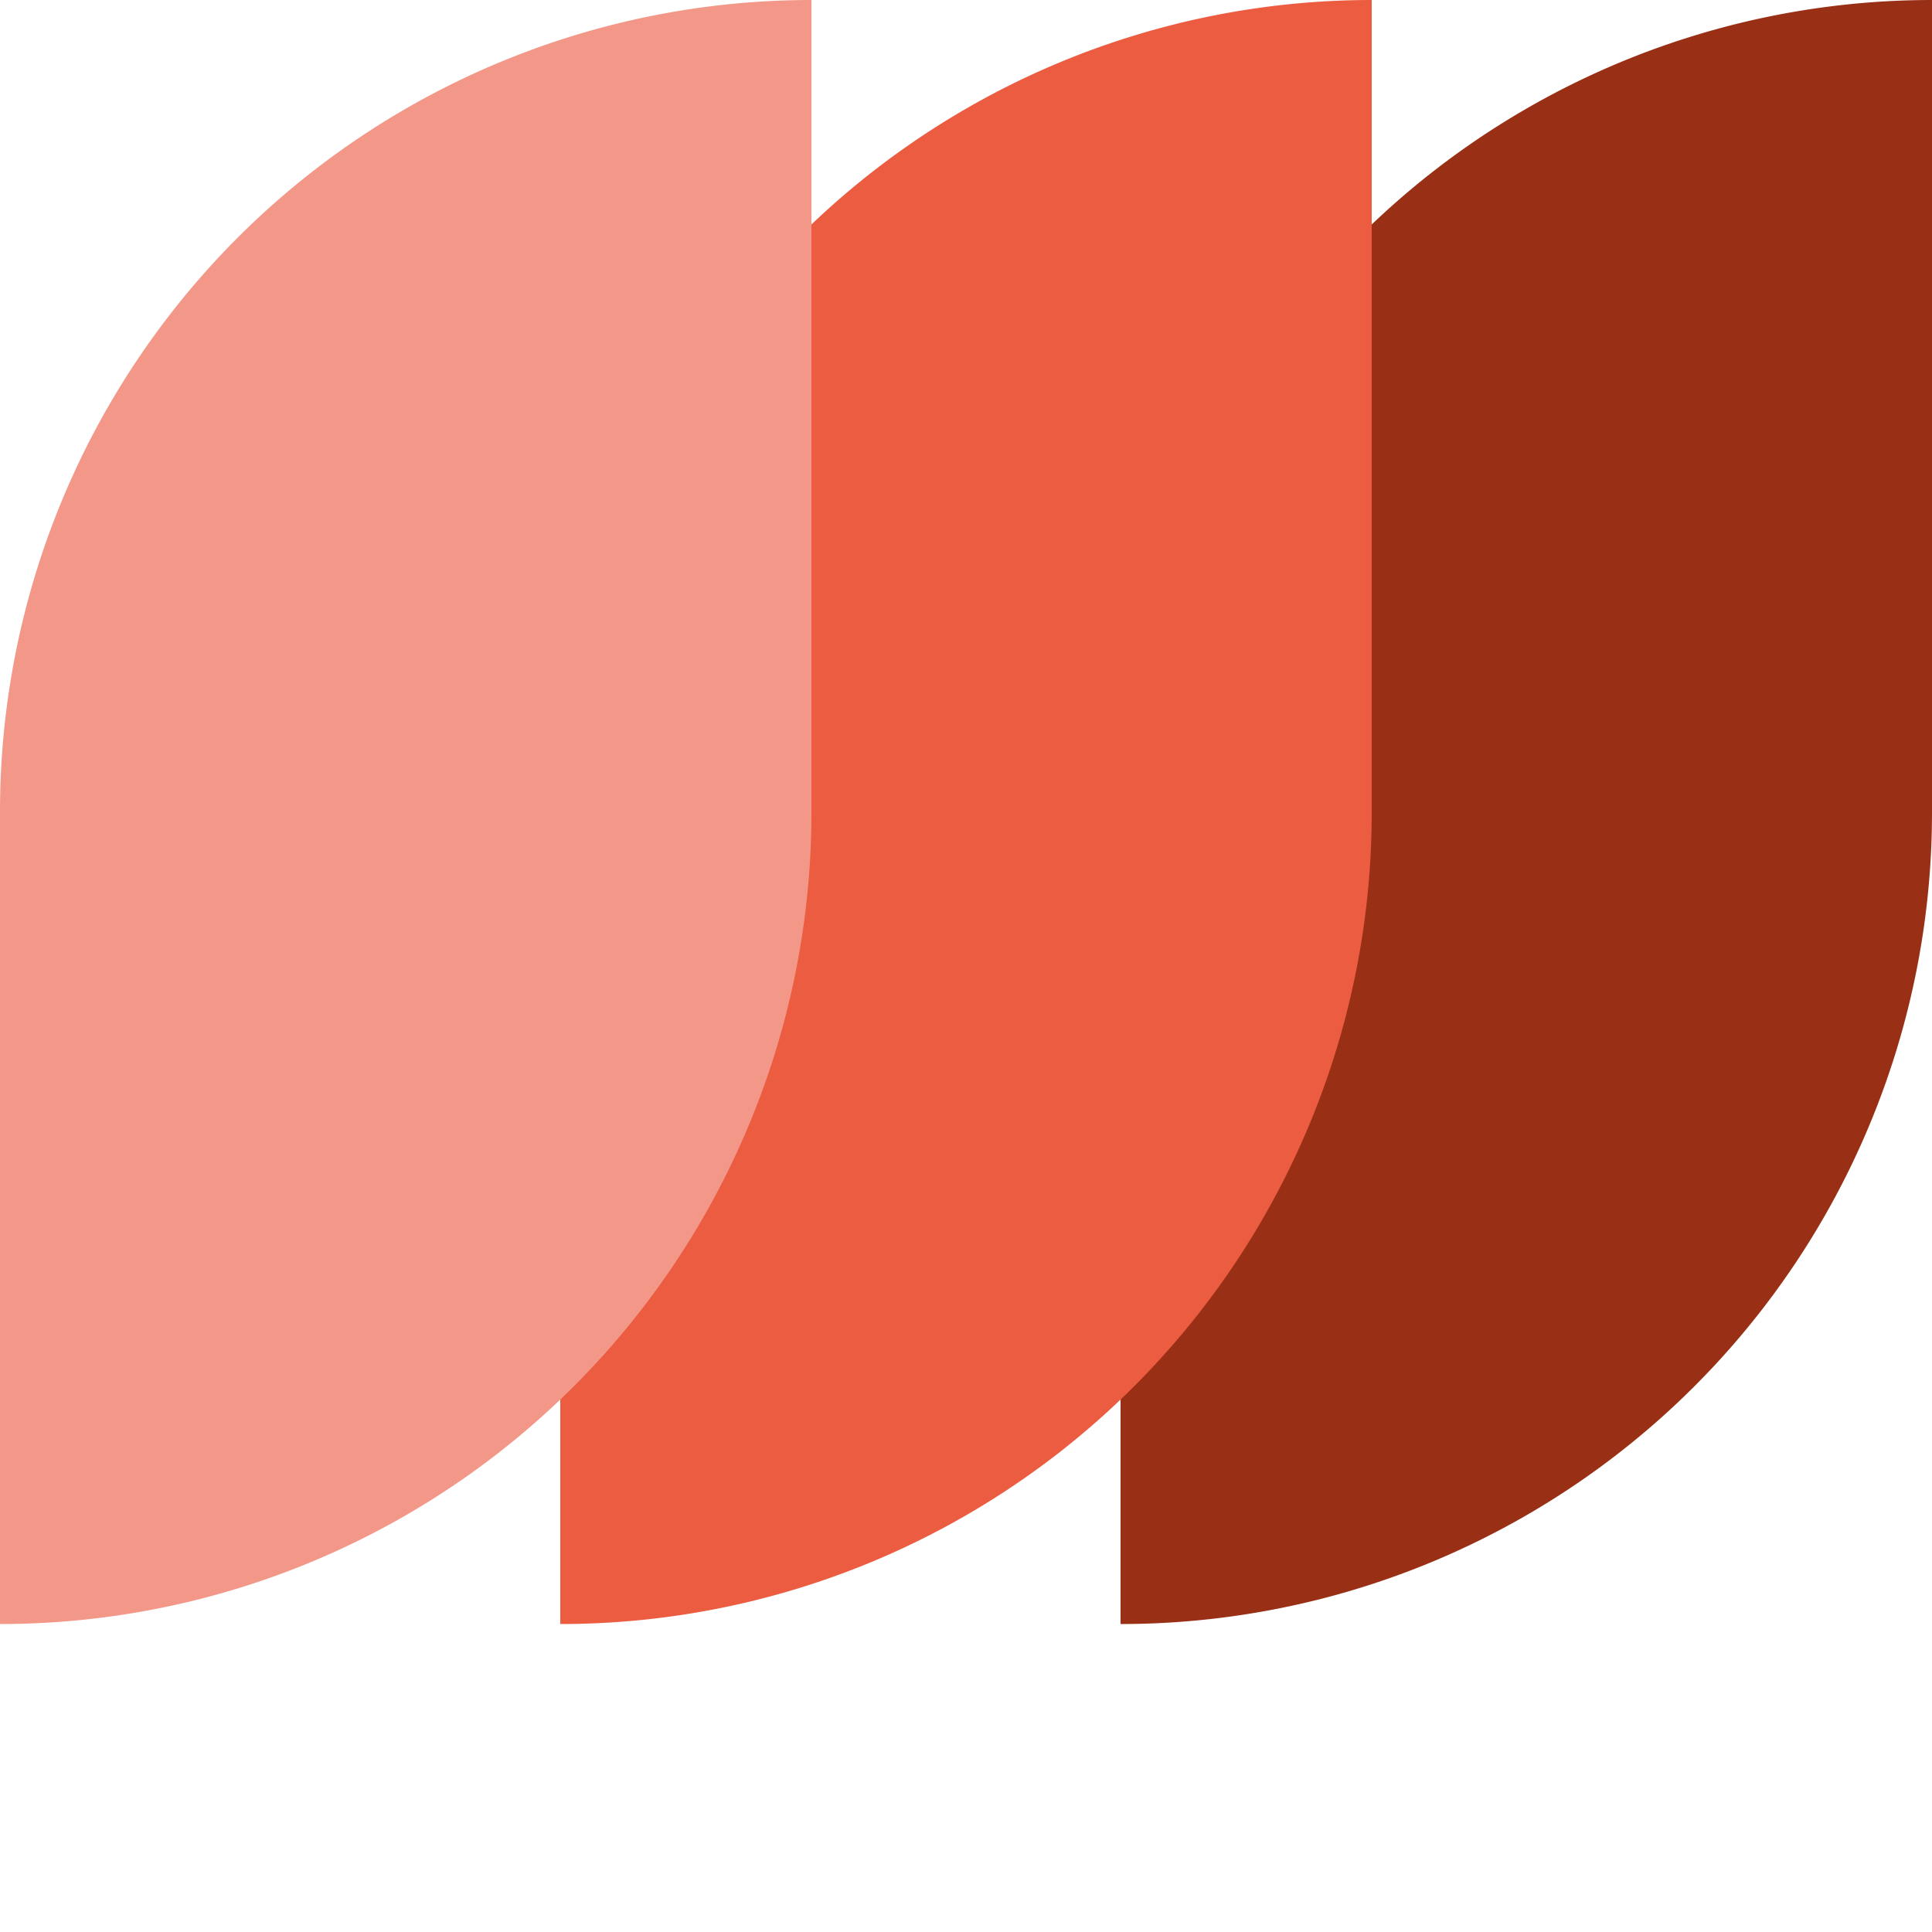
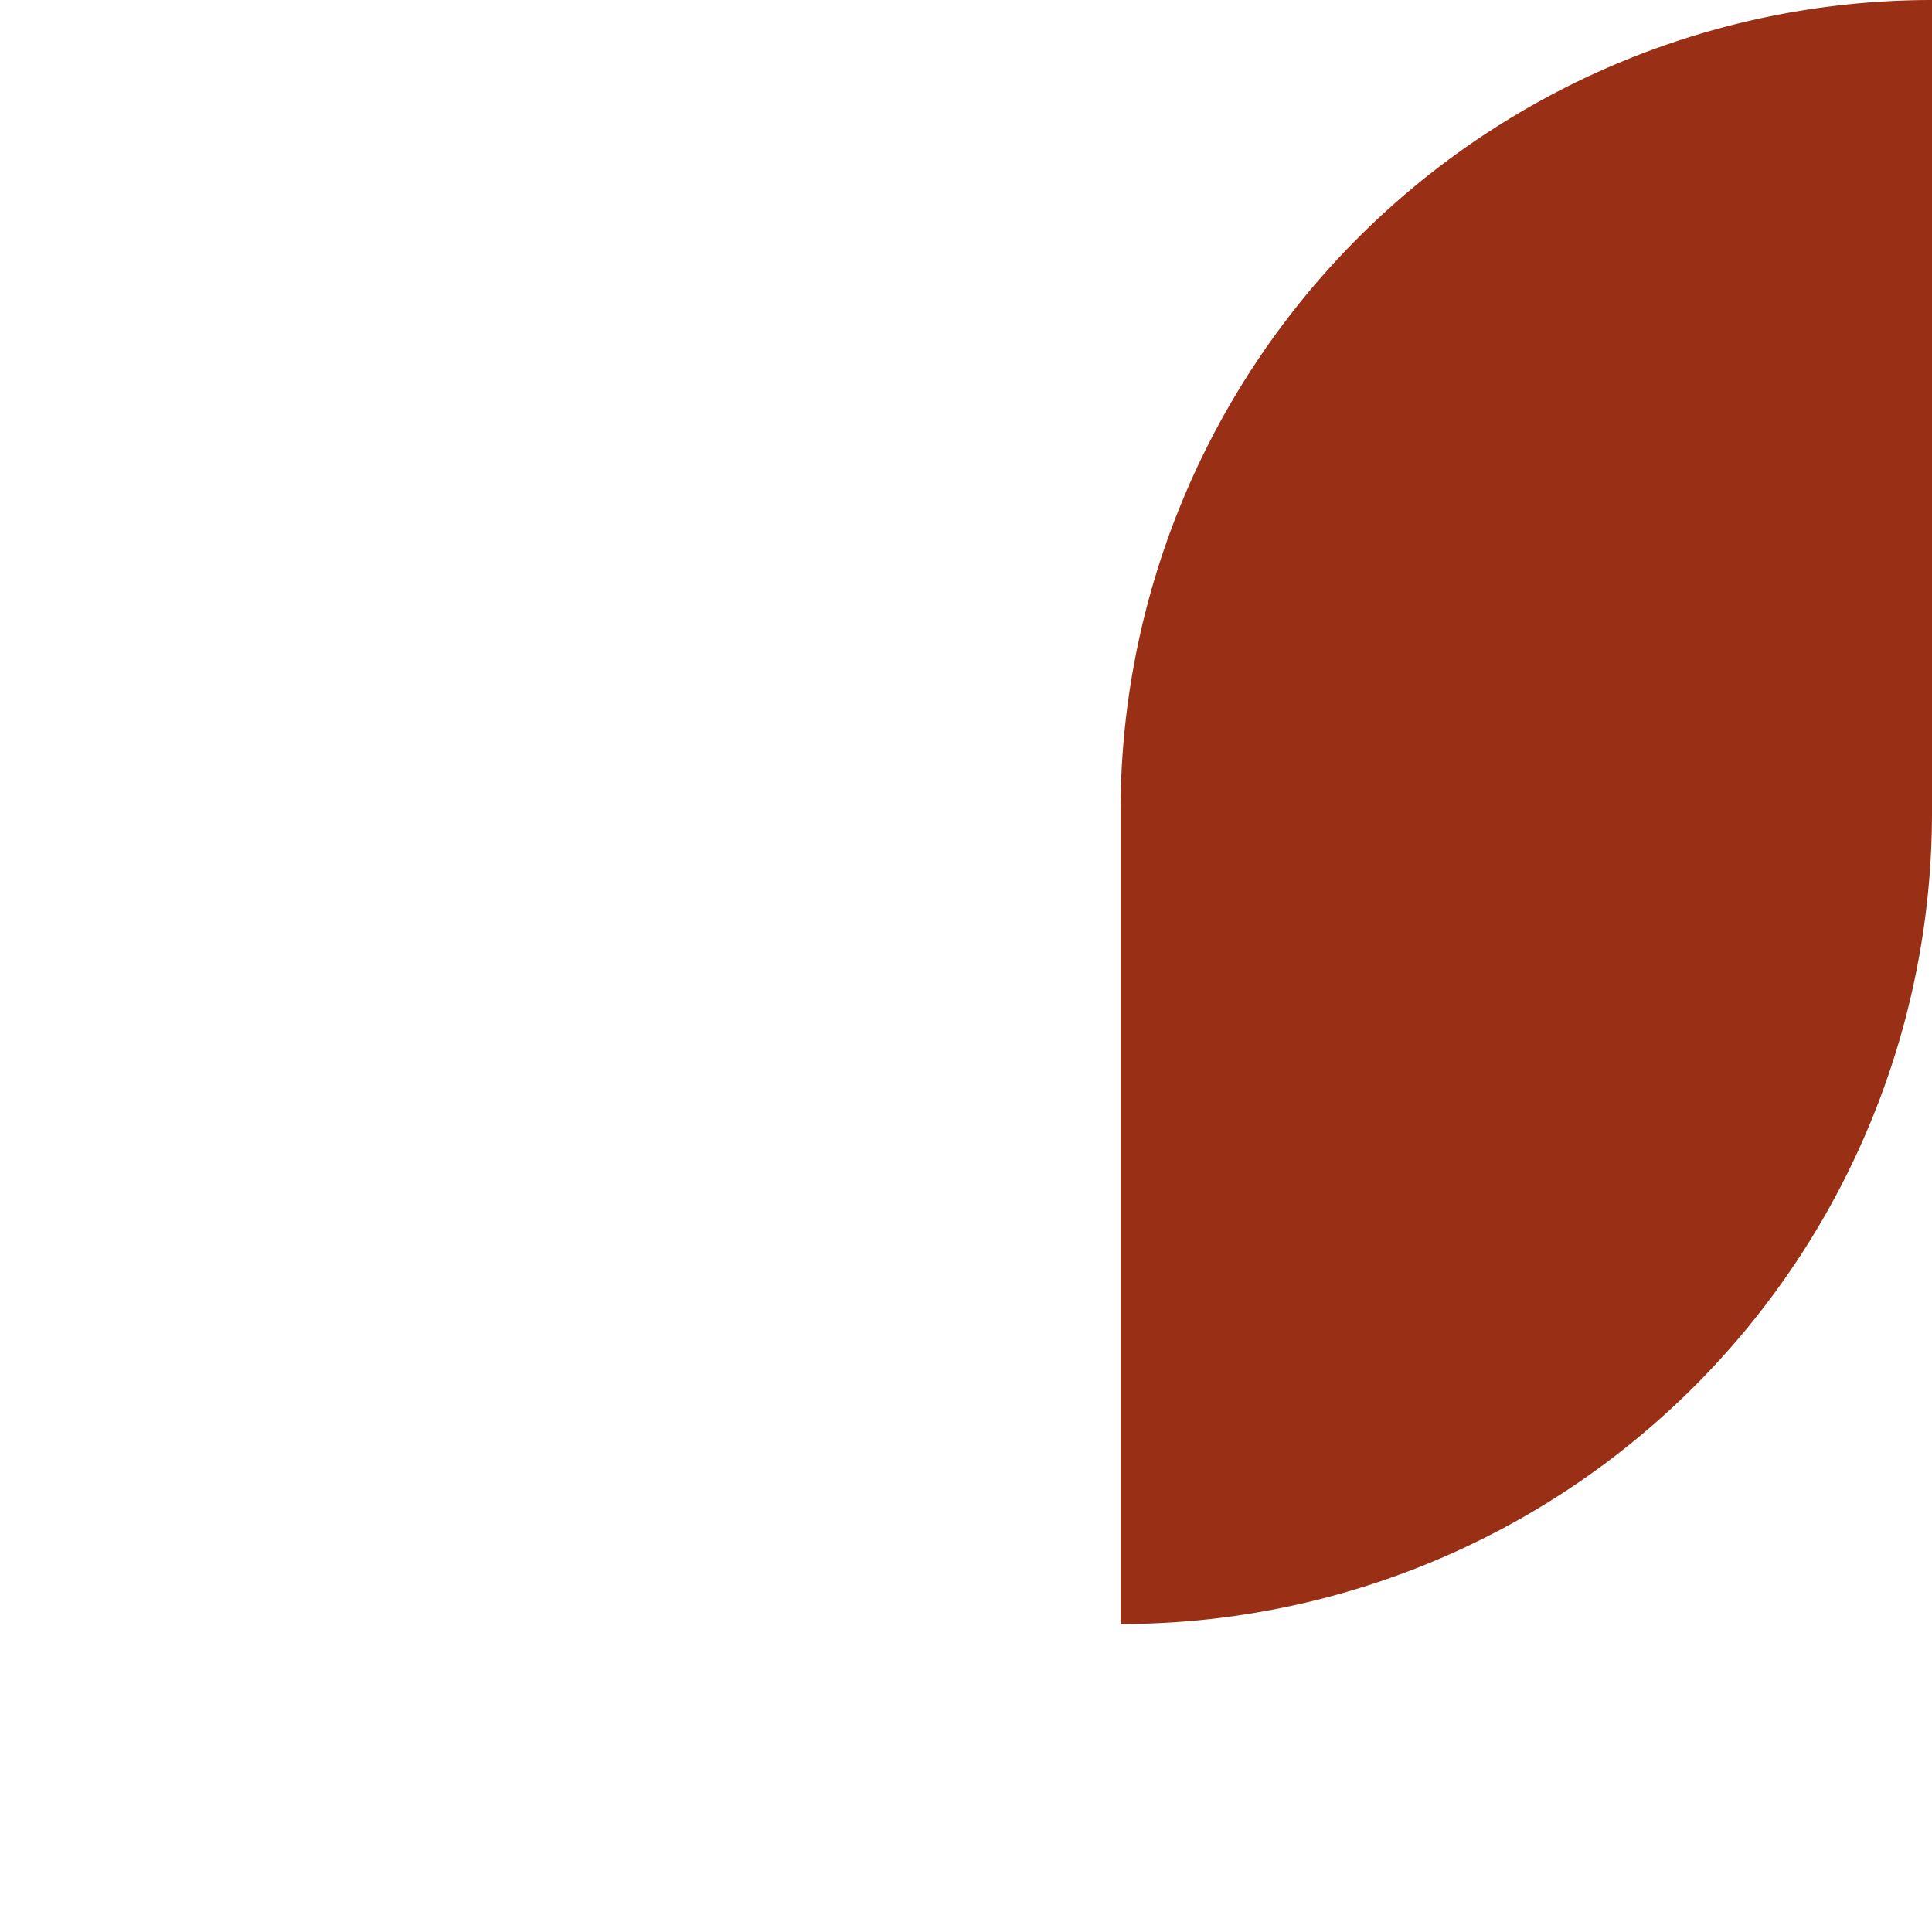
<svg xmlns="http://www.w3.org/2000/svg" viewBox="0 0 100 100">
  <g id="f118b1ed-c2b1-4f59-8de5-b9e75dd258c5" data-name="Layer 1">
-     <rect width="100" height="100" style="fill:none" />
-   </g>
+     </g>
  <g id="b4180b1e-4083-4353-a65b-049705c70dea" data-name="Layer 5">
    <path id="bc0dd11a-80ba-4fe3-9441-f80bc69ecb3f" data-name="path10" d="M58,84.06a42,42,0,0,0,42-42V0A42,42,0,0,0,58,42Z" style="fill:#993015" />
-     <path id="bbc8d872-9b91-4923-b620-5d15ea619bd3" data-name="path12" d="M29,84.06A42,42,0,0,0,71,42V0A42,42,0,0,0,29,42Z" style="fill:#eb5c41" />
-     <path id="b294fca4-088e-4647-b9c7-afda6a8fc0ac" data-name="path14" d="M0,84.06A42,42,0,0,0,42,42V0A42,42,0,0,0,0,42Z" style="fill:#f39888" />
  </g>
</svg>